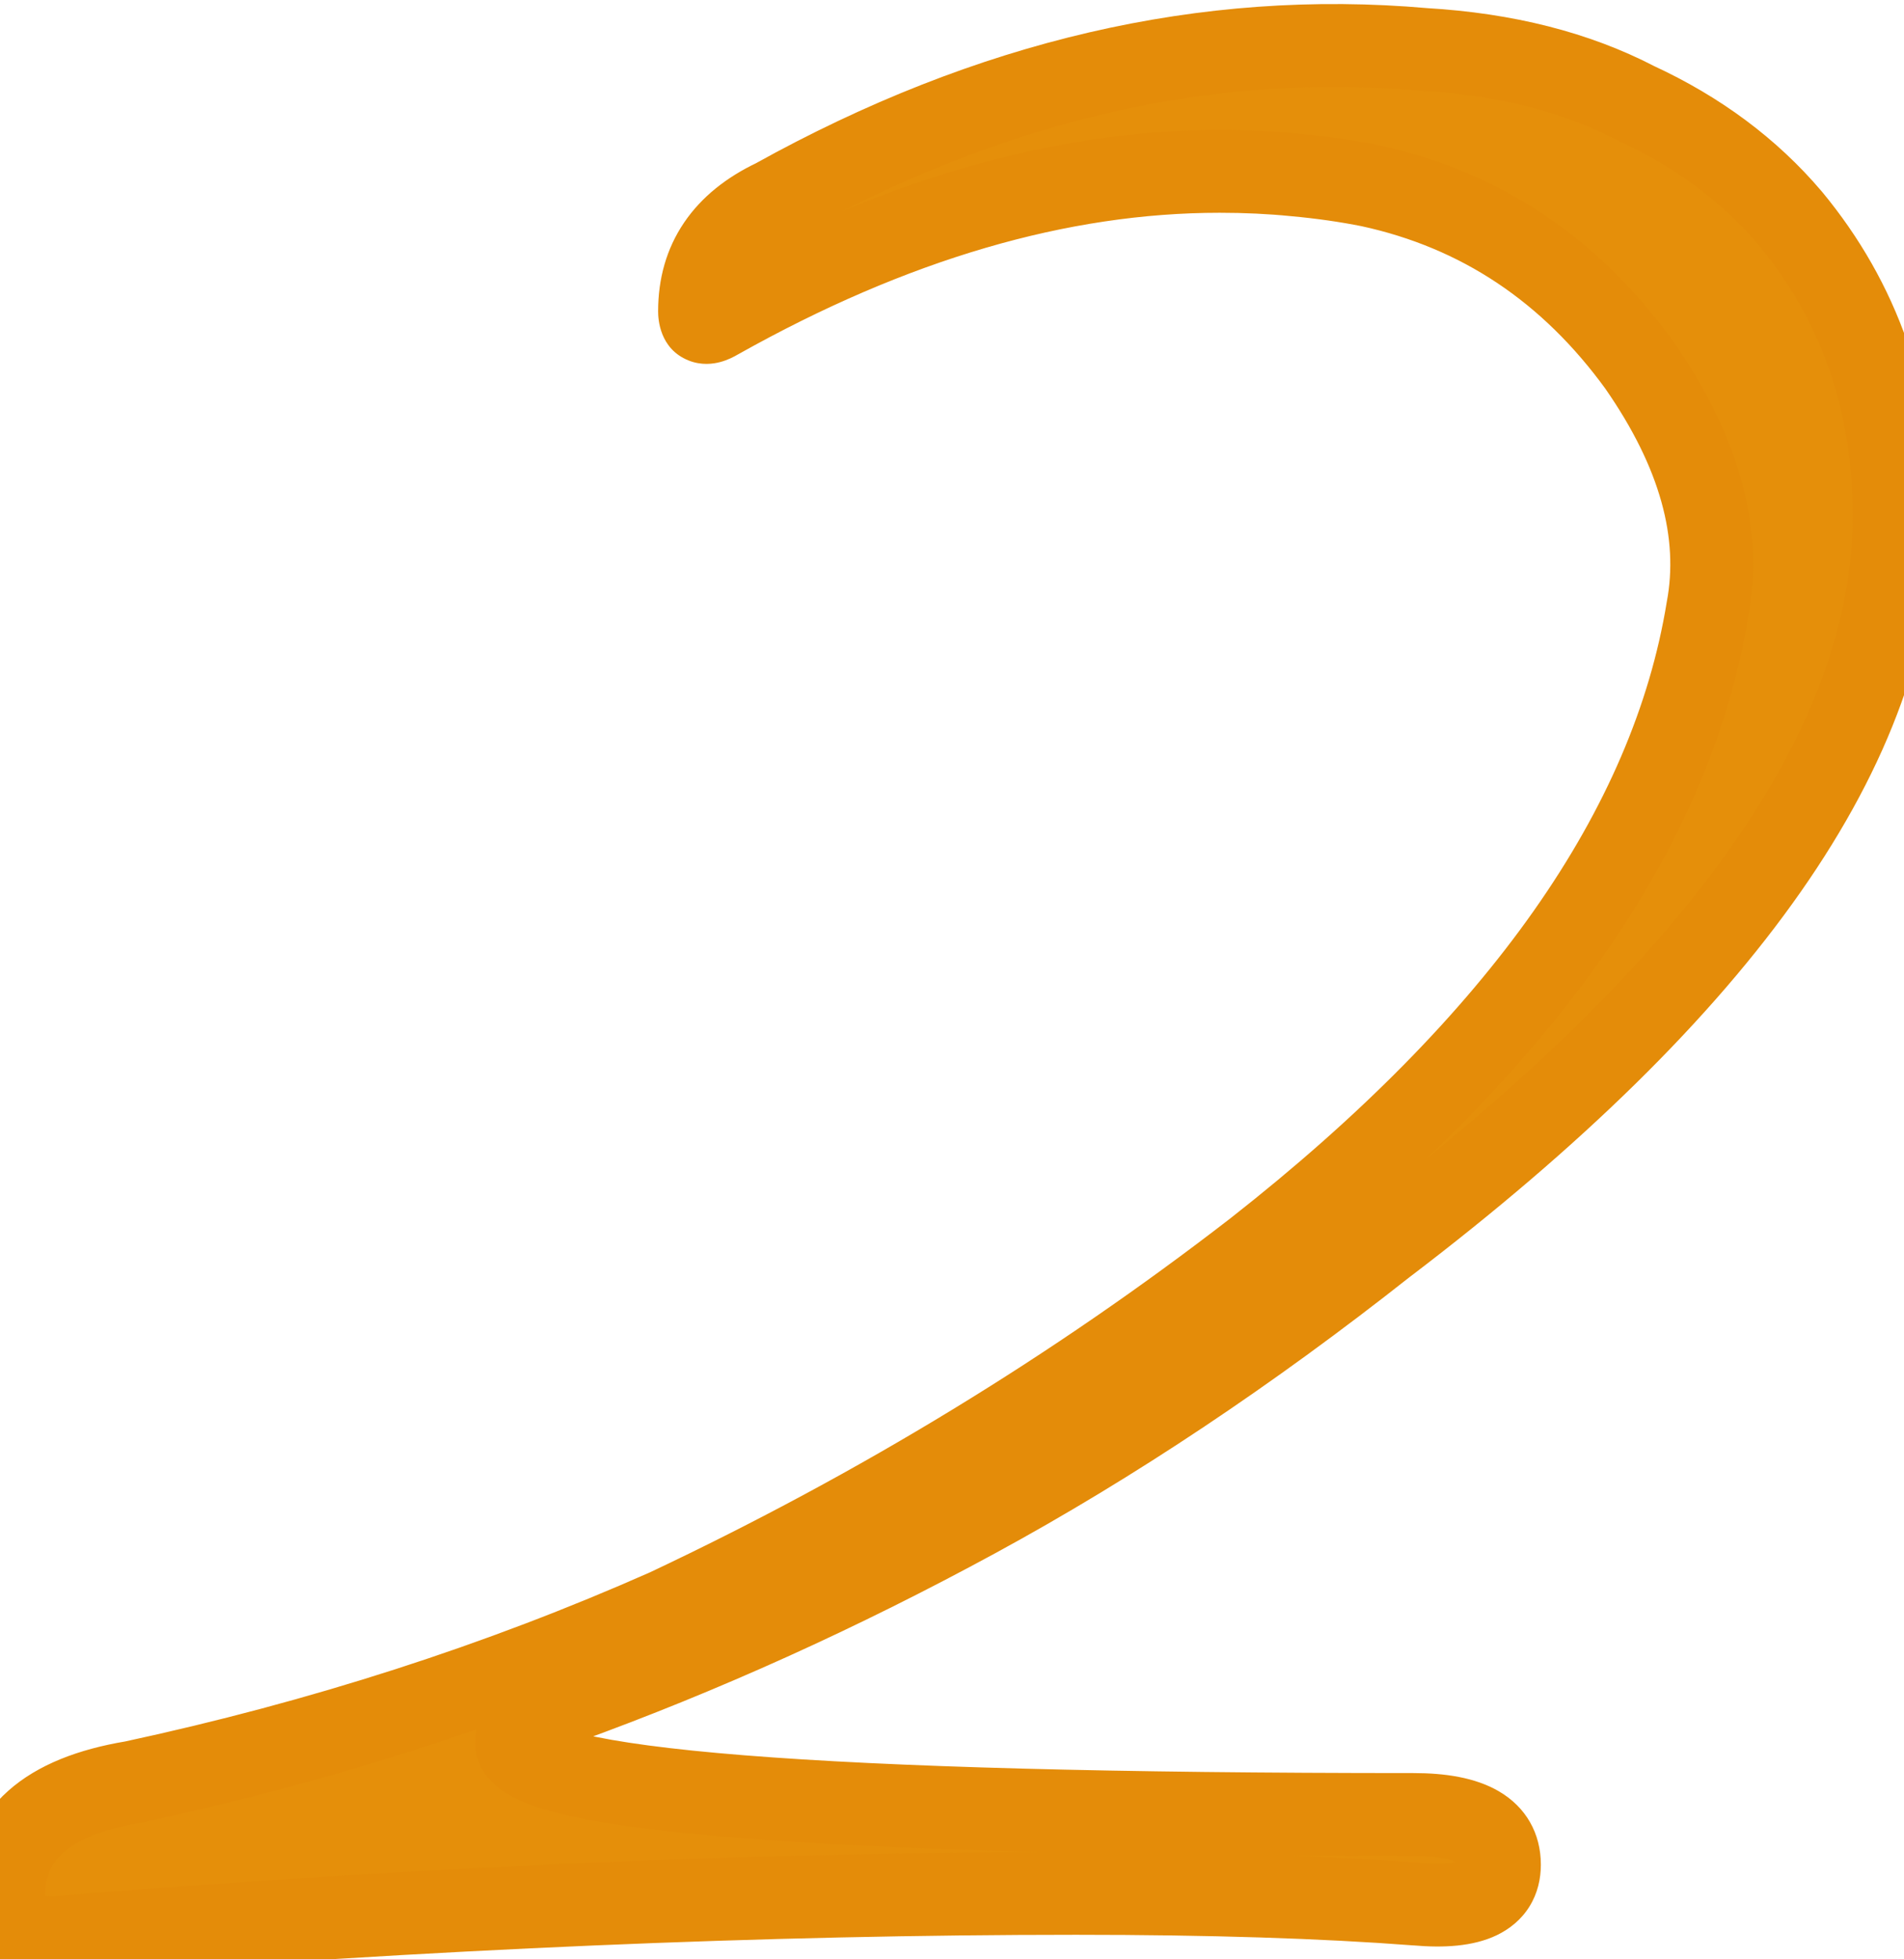
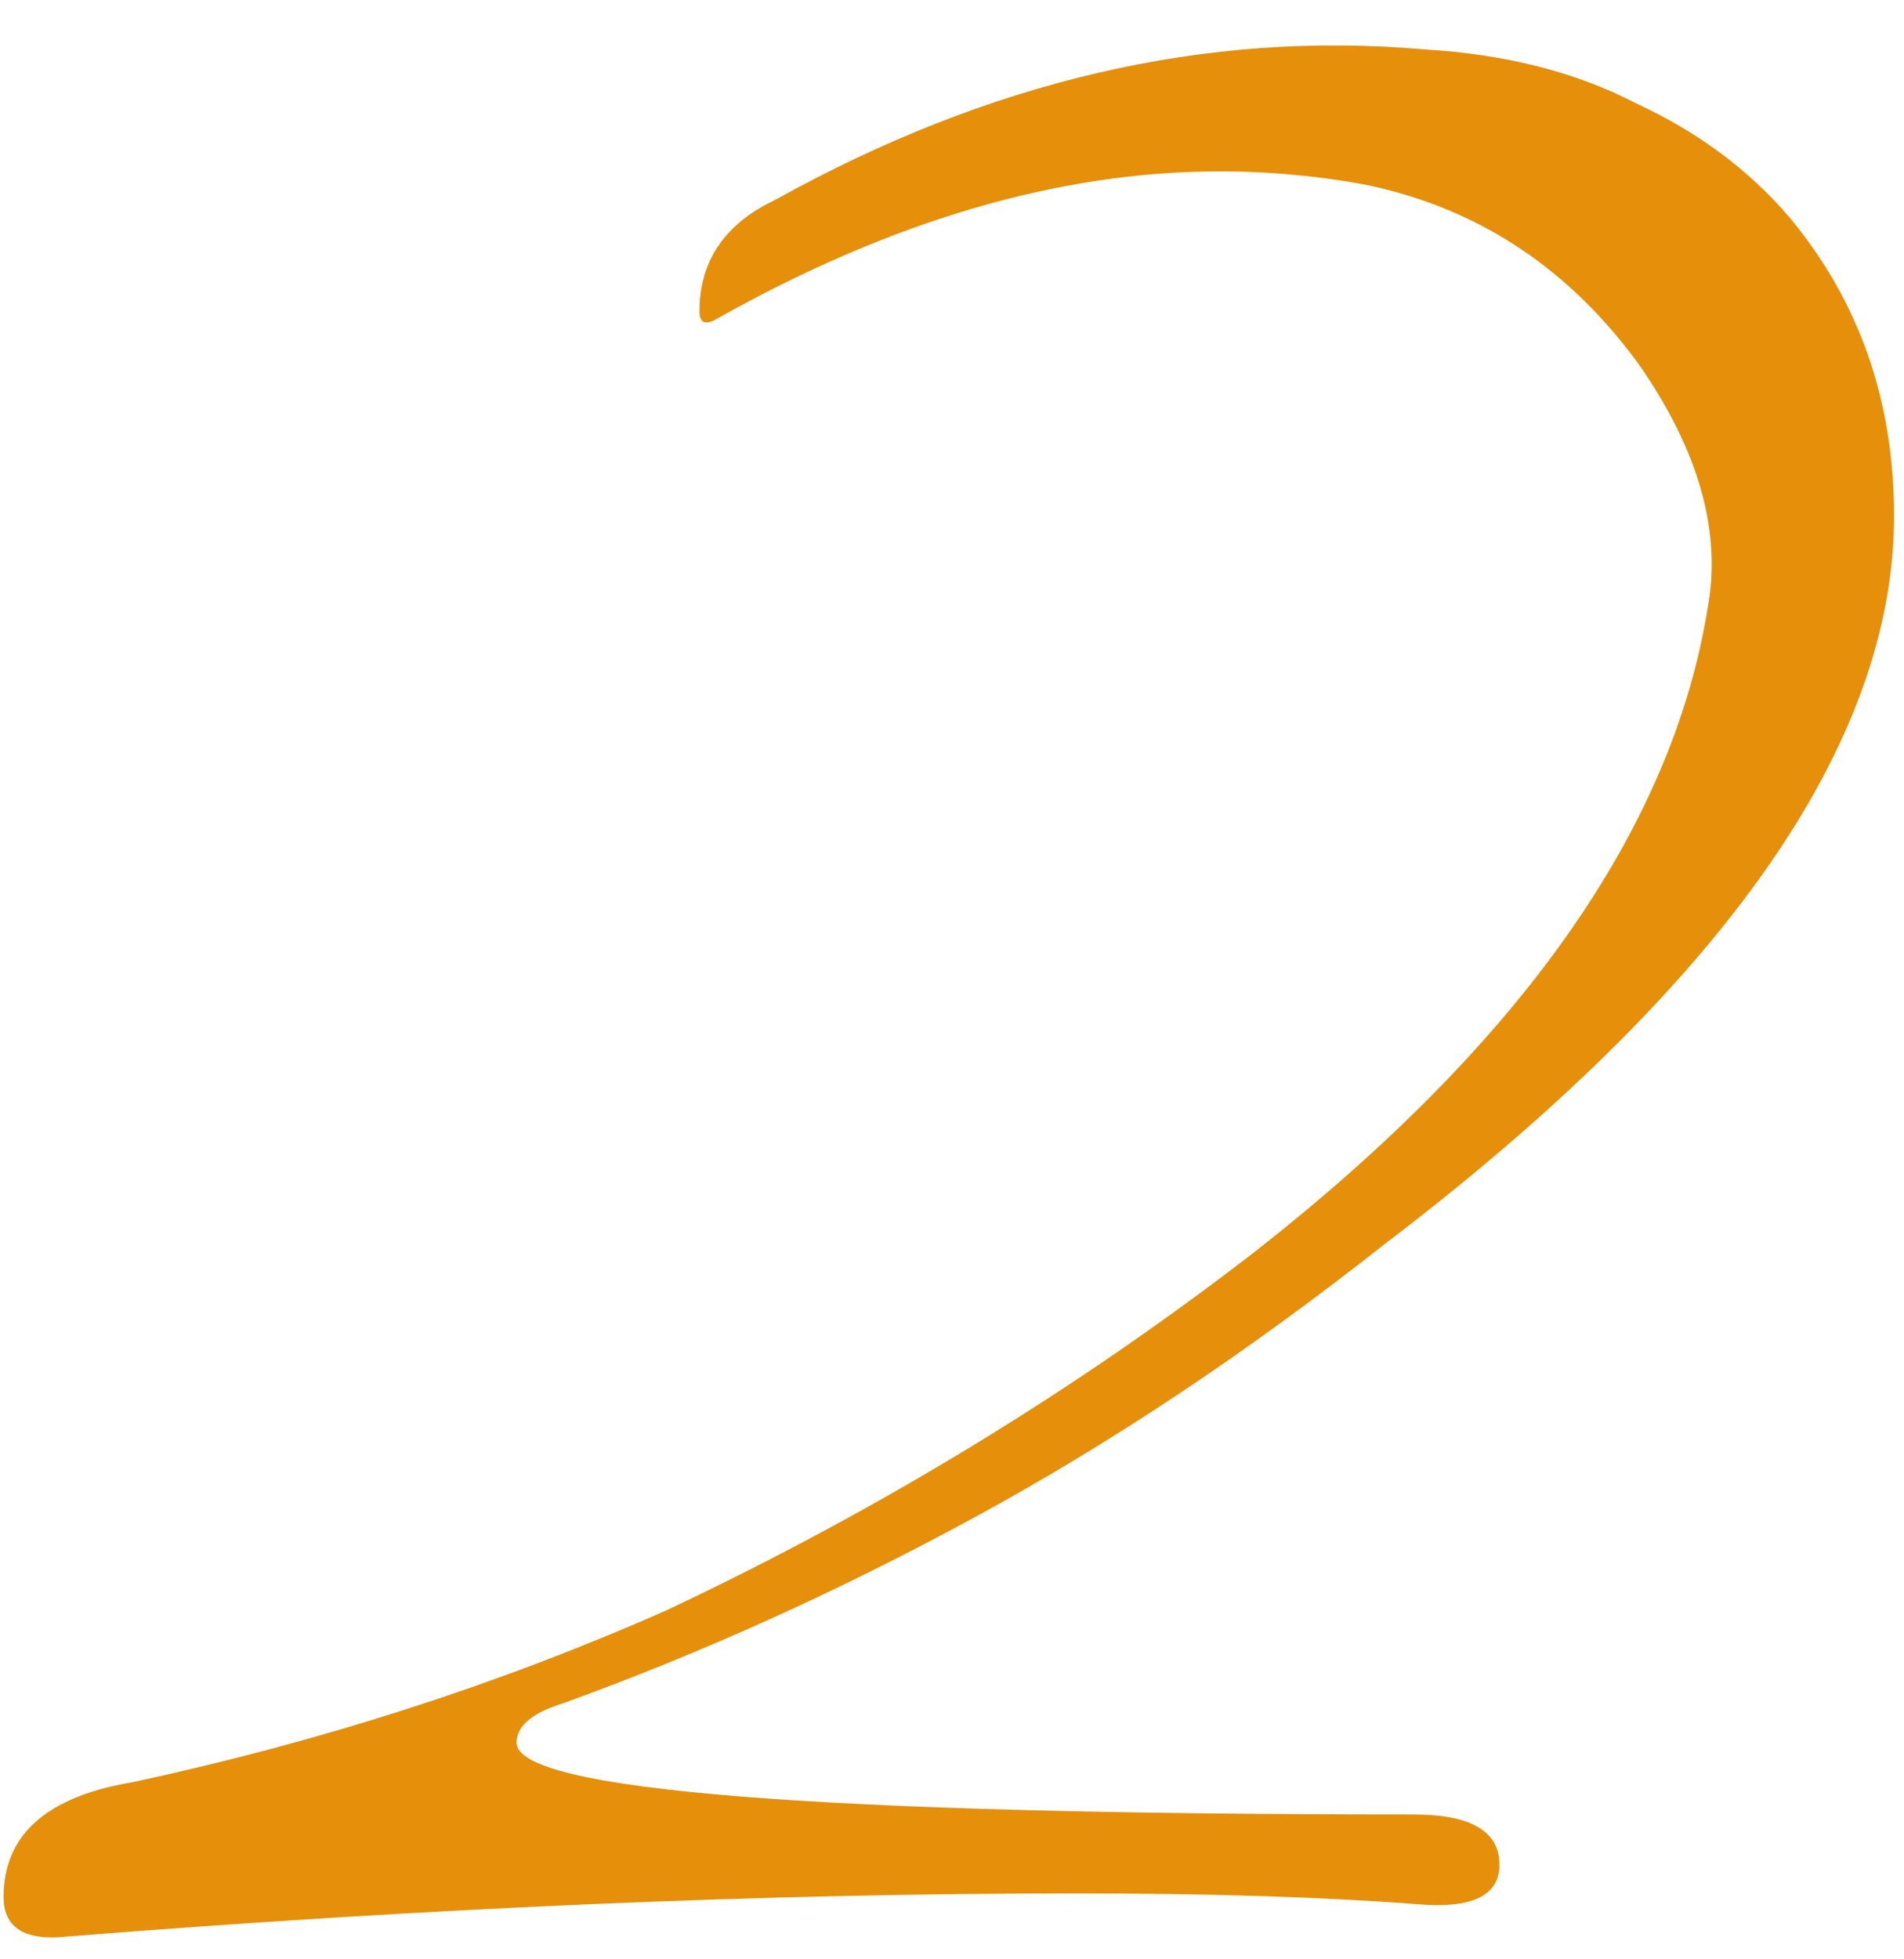
<svg xmlns="http://www.w3.org/2000/svg" width="69" height="71" viewBox="0 0 69 71" fill="none">
  <path d="M51.35 69C53.343 69.173 54.34 68.697 54.34 67.57C54.34 66.357 53.3 65.75 51.22 65.75C29.553 65.75 18.72 64.883 18.72 63.15C18.72 62.543 19.283 62.067 20.41 61.72C25.437 59.9 30.42 57.647 35.36 54.96C40.3 52.273 45.24 48.98 50.18 45.08C62.487 35.72 68.64 26.923 68.64 18.69C68.64 14.53 67.383 10.933 64.87 7.9C63.397 6.167 61.533 4.78 59.28 3.74C57.113 2.613 54.557 1.963 51.61 1.79C43.723 1.097 35.88 2.917 28.08 7.25C26.26 8.117 25.35 9.46 25.35 11.28C25.35 11.713 25.567 11.8 26 11.54C32.327 7.987 38.393 6.21 44.2 6.21C45.153 6.21 46.063 6.253 46.93 6.34C47.883 6.427 48.793 6.557 49.66 6.73C53.647 7.597 56.897 9.763 59.41 13.23C61.577 16.35 62.4 19.297 61.88 22.07C60.58 30.043 55.12 37.8 45.5 45.34C39 50.367 31.893 54.7 24.18 58.34C18.113 61.027 11.657 63.107 4.81 64.58C1.69 65.1 0.13 66.487 0.13 68.74C0.13 69.867 0.91 70.343 2.47 70.17C15.557 69.13 27.733 68.61 39 68.61C43.853 68.61 47.97 68.74 51.35 69Z" fill="#E58F0A" />
-   <path d="M51.35 69L51.48 67.506L51.472 67.505L51.465 67.504L51.35 69ZM20.41 61.72L20.851 63.154L20.886 63.143L20.921 63.13L20.41 61.72ZM35.36 54.96L36.077 56.278L36.077 56.278L35.36 54.96ZM50.18 45.08L49.272 43.886L49.261 43.894L49.251 43.903L50.18 45.08ZM64.87 7.9L66.025 6.943L66.019 6.936L66.013 6.929L64.87 7.9ZM59.28 3.74L58.588 5.071L58.619 5.087L58.651 5.102L59.28 3.74ZM51.61 1.79L51.479 3.284L51.5 3.286L51.522 3.287L51.61 1.79ZM28.08 7.25L28.725 8.604L28.767 8.584L28.808 8.561L28.08 7.25ZM26 11.54L25.265 10.232L25.247 10.243L25.228 10.254L26 11.54ZM46.93 6.34L46.781 7.833L46.794 7.834L46.93 6.34ZM49.66 6.73L49.979 5.264L49.966 5.262L49.954 5.259L49.66 6.73ZM59.41 13.23L60.642 12.374L60.633 12.362L60.624 12.35L59.41 13.23ZM61.88 22.07L60.406 21.794L60.402 21.811L60.4 21.829L61.88 22.07ZM45.5 45.34L46.418 46.527L46.425 46.521L45.5 45.34ZM24.18 58.34L24.787 59.712L24.804 59.704L24.82 59.697L24.18 58.34ZM4.81 64.58L5.057 66.06L5.091 66.054L5.126 66.046L4.81 64.58ZM2.47 70.17L2.351 68.675L2.328 68.677L2.304 68.679L2.47 70.17ZM51.22 70.494C52.298 70.588 53.374 70.54 54.24 70.126C54.702 69.904 55.127 69.567 55.427 69.085C55.726 68.604 55.84 68.077 55.84 67.57H52.84C52.84 67.626 52.83 67.581 52.879 67.501C52.93 67.42 52.981 67.402 52.945 67.419C52.897 67.442 52.766 67.49 52.507 67.516C52.251 67.542 51.913 67.543 51.48 67.506L51.22 70.494ZM55.84 67.57C55.84 66.435 55.301 65.484 54.316 64.909C53.455 64.407 52.357 64.25 51.22 64.25V67.25C52.163 67.25 52.625 67.396 52.804 67.501C52.871 67.54 52.862 67.551 52.843 67.518C52.824 67.485 52.84 67.486 52.84 67.57H55.84ZM51.22 64.25C40.396 64.25 32.319 64.033 26.965 63.605C24.276 63.39 22.339 63.126 21.101 62.829C20.47 62.677 20.12 62.54 19.961 62.451C19.718 62.315 20.22 62.497 20.22 63.15H17.22C17.22 64.236 18.061 64.825 18.495 65.068C19.013 65.358 19.678 65.573 20.401 65.746C21.872 66.099 23.998 66.377 26.725 66.595C32.204 67.034 40.378 67.25 51.22 67.25V64.25ZM20.22 63.15C20.22 63.241 20.196 63.334 20.157 63.411C20.12 63.481 20.089 63.501 20.111 63.483C20.135 63.462 20.199 63.415 20.328 63.353C20.454 63.291 20.626 63.223 20.851 63.154L19.969 60.286C19.314 60.488 18.675 60.768 18.174 61.192C17.635 61.648 17.22 62.311 17.22 63.15H20.22ZM20.921 63.13C26.022 61.283 31.074 58.999 36.077 56.278L34.643 53.642C29.766 56.295 24.852 58.517 19.899 60.31L20.921 63.13ZM36.077 56.278C41.1 53.546 46.11 50.204 51.109 46.257L49.251 43.903C44.37 47.756 39.5 51.001 34.643 53.642L36.077 56.278ZM51.088 46.274C63.462 36.863 70.14 27.675 70.14 18.69H67.14C67.14 26.172 61.512 34.577 49.272 43.886L51.088 46.274ZM70.14 18.69C70.14 14.202 68.775 10.261 66.025 6.943L63.715 8.857C65.992 11.605 67.14 14.858 67.14 18.69H70.14ZM66.013 6.929C64.386 5.015 62.342 3.501 59.909 2.378L58.651 5.102C60.725 6.059 62.407 7.319 63.727 8.871L66.013 6.929ZM59.972 2.409C57.583 1.167 54.812 0.476 51.698 0.293L51.522 3.287C54.301 3.451 56.644 4.06 58.588 5.071L59.972 2.409ZM51.741 0.296C43.519 -0.427 35.379 1.479 27.352 5.939L28.808 8.561C36.381 4.354 43.927 2.62 51.479 3.284L51.741 0.296ZM27.435 5.896C26.342 6.416 25.428 7.126 24.791 8.066C24.147 9.016 23.85 10.108 23.85 11.28H26.85C26.85 10.632 27.008 10.143 27.274 9.749C27.547 9.346 27.998 8.95 28.725 8.604L27.435 5.896ZM23.85 11.28C23.85 11.558 23.898 12.64 24.955 13.063C25.416 13.247 25.841 13.189 26.102 13.119C26.368 13.048 26.597 12.931 26.772 12.826L25.228 10.254C25.186 10.279 25.225 10.248 25.329 10.221C25.427 10.194 25.717 10.136 26.07 10.277C26.465 10.436 26.682 10.739 26.775 10.963C26.817 11.065 26.835 11.147 26.842 11.195C26.85 11.243 26.85 11.274 26.85 11.28H23.85ZM26.735 12.848C32.892 9.389 38.707 7.71 44.2 7.71V4.71C38.079 4.71 31.761 6.584 25.265 10.232L26.735 12.848ZM44.2 7.71C45.108 7.71 45.968 7.751 46.781 7.833L47.079 4.847C46.159 4.755 45.199 4.71 44.2 4.71V7.71ZM46.794 7.834C47.699 7.916 48.556 8.039 49.366 8.201L49.954 5.259C49.031 5.074 48.068 4.937 47.066 4.846L46.794 7.834ZM49.341 8.196C52.949 8.98 55.887 10.926 58.196 14.11L60.624 12.35C57.906 8.6 54.345 6.213 49.979 5.264L49.341 8.196ZM58.178 14.086C60.197 16.994 60.829 19.536 60.406 21.794L63.354 22.346C63.971 19.057 62.956 15.706 60.642 12.374L58.178 14.086ZM60.4 21.829C59.185 29.279 54.046 36.736 44.575 44.159L46.425 46.521C56.194 38.864 61.975 30.808 63.361 22.311L60.4 21.829ZM44.582 44.153C38.172 49.111 31.159 53.388 23.54 56.983L24.82 59.697C32.628 56.012 39.828 51.622 46.418 46.527L44.582 44.153ZM23.573 56.968C17.605 59.611 11.246 61.661 4.494 63.114L5.126 66.046C12.067 64.553 18.622 62.442 24.787 59.712L23.573 56.968ZM4.563 63.1C2.858 63.385 1.377 63.935 0.303 64.889C-0.824 65.891 -1.37 67.223 -1.37 68.74H1.63C1.63 68.003 1.864 67.515 2.297 67.131C2.783 66.699 3.642 66.295 5.057 66.06L4.563 63.1ZM-1.37 68.74C-1.37 69.685 -1.011 70.645 -0.067 71.222C0.747 71.72 1.739 71.76 2.636 71.661L2.304 68.679C1.997 68.713 1.781 68.709 1.639 68.691C1.497 68.672 1.468 68.645 1.497 68.663C1.54 68.689 1.594 68.743 1.625 68.807C1.65 68.858 1.63 68.853 1.63 68.74H-1.37ZM2.589 71.665C15.642 70.628 27.779 70.11 39 70.11V67.11C27.688 67.11 15.471 67.632 2.351 68.675L2.589 71.665ZM39 70.11C43.83 70.11 47.906 70.24 51.235 70.496L51.465 67.504C48.034 67.24 43.877 67.11 39 67.11V70.11Z" fill="#E48C09" />
</svg>